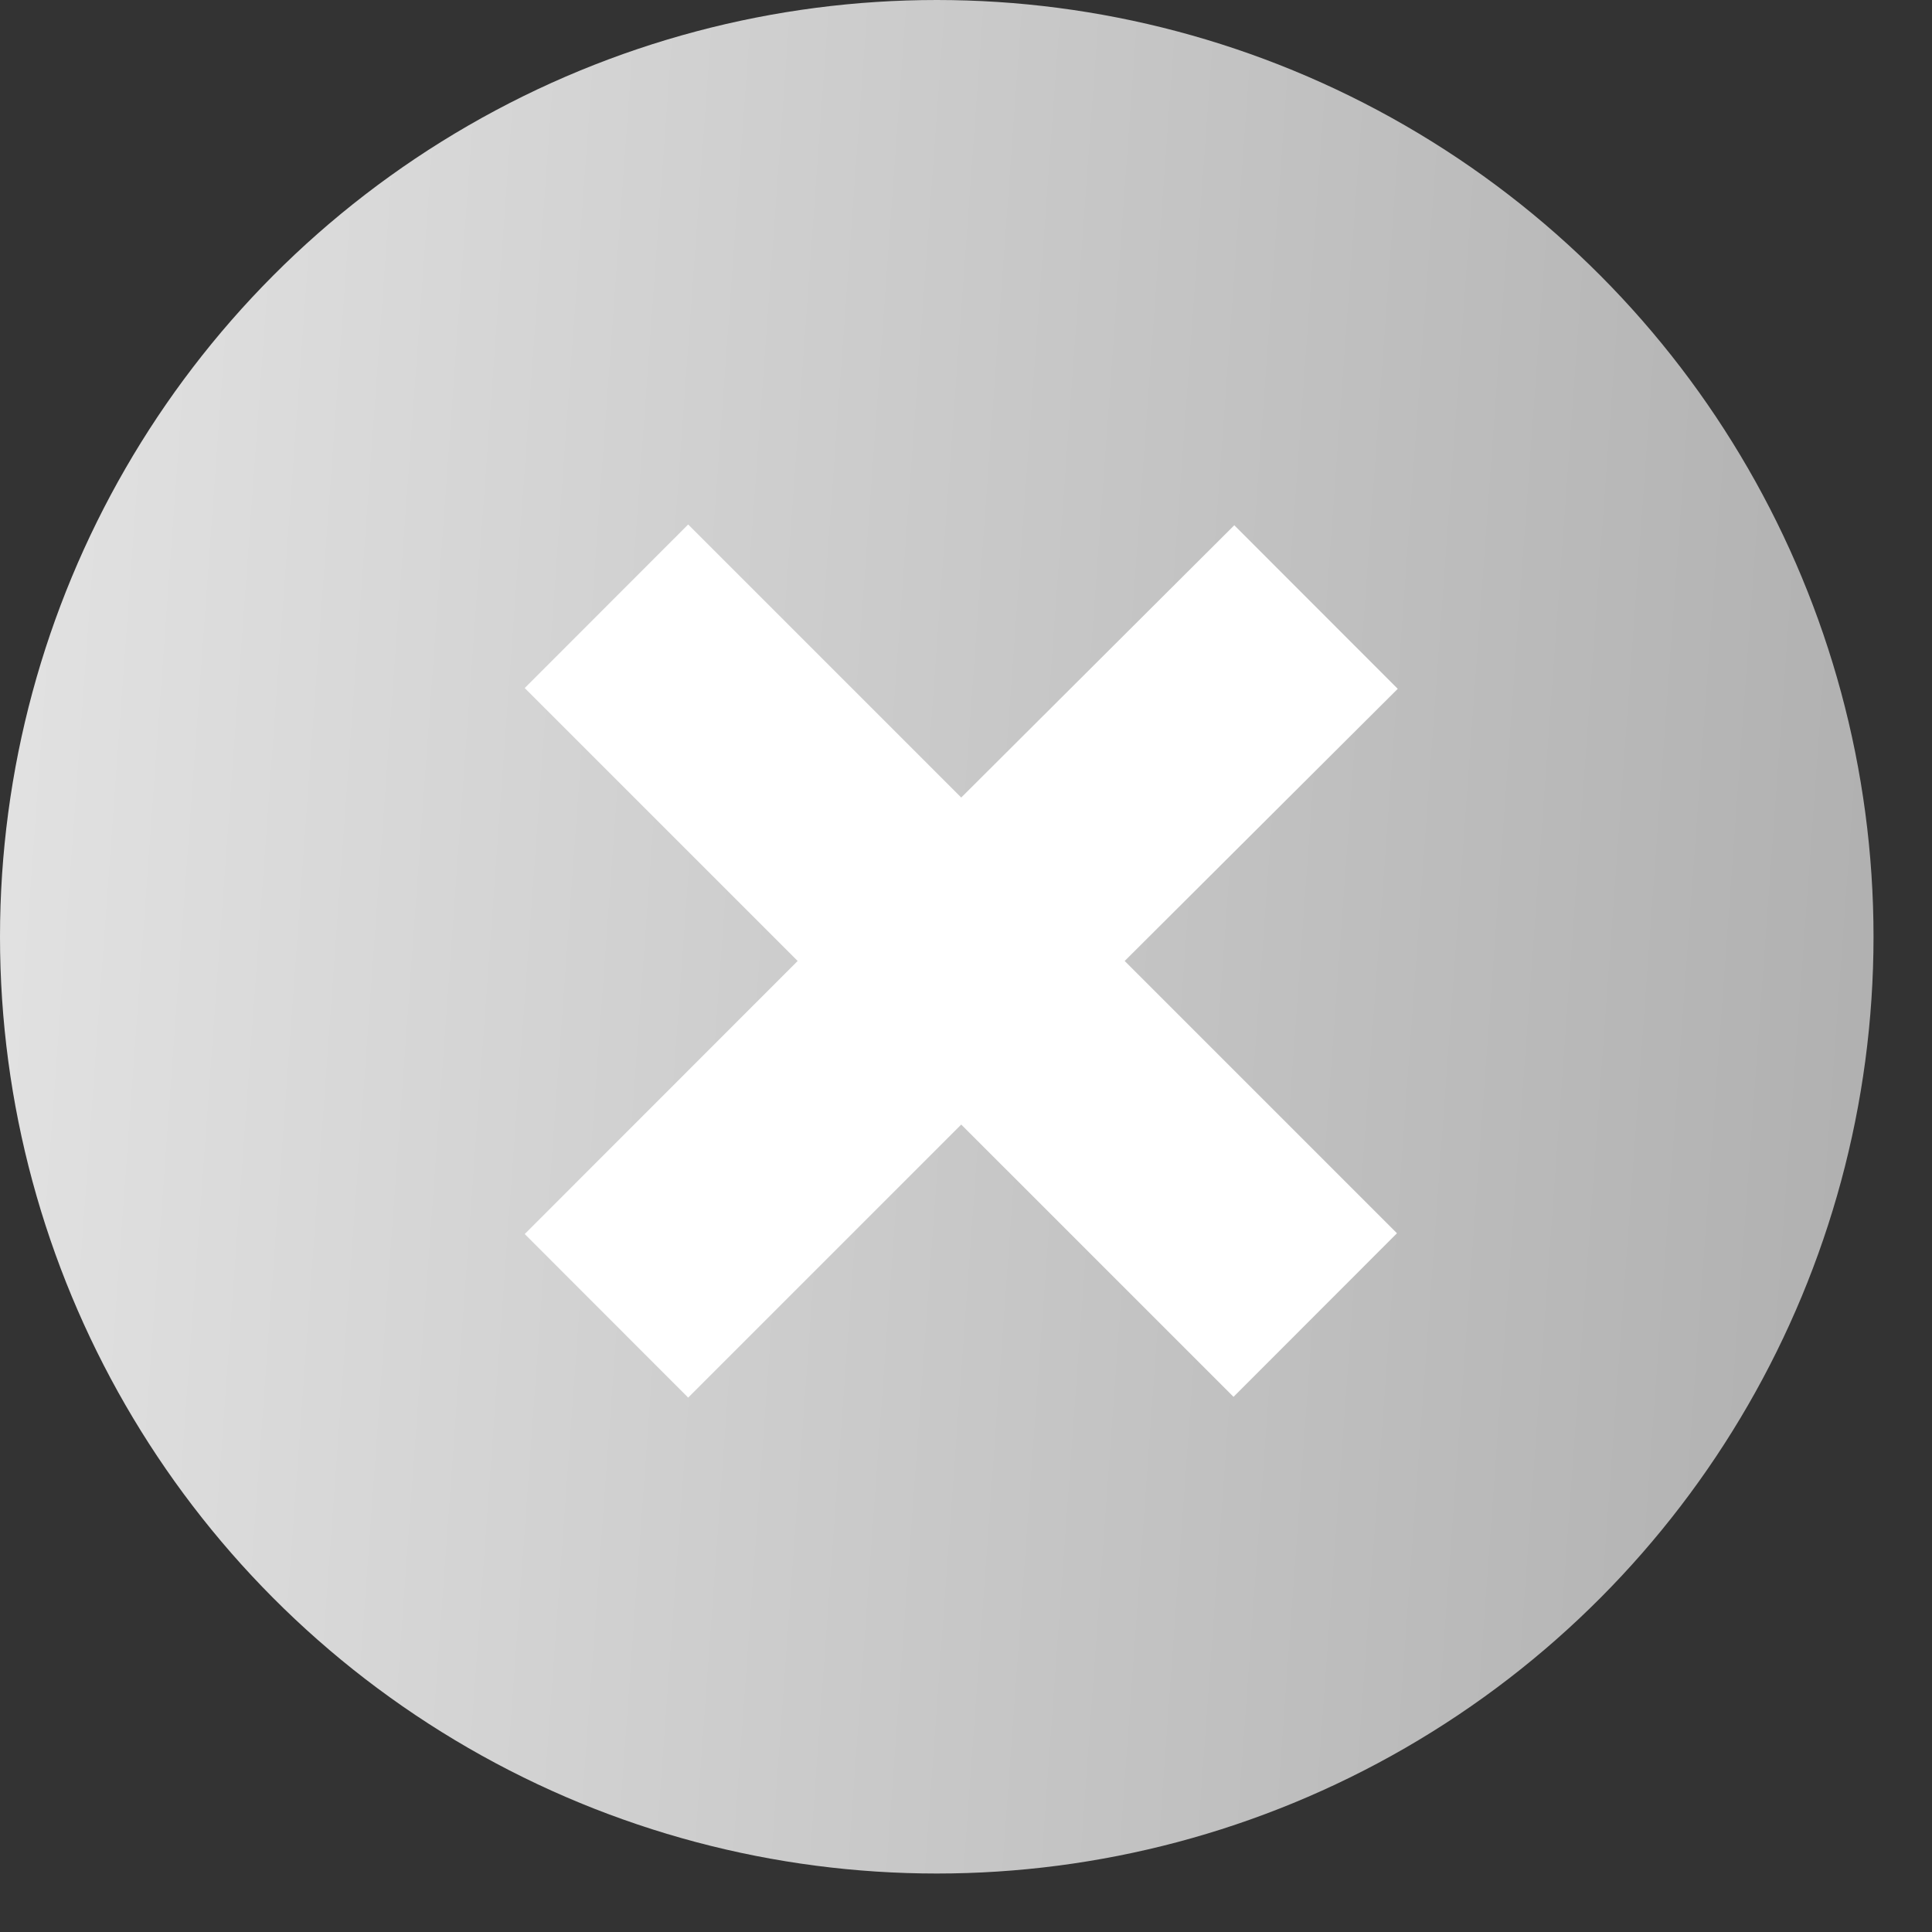
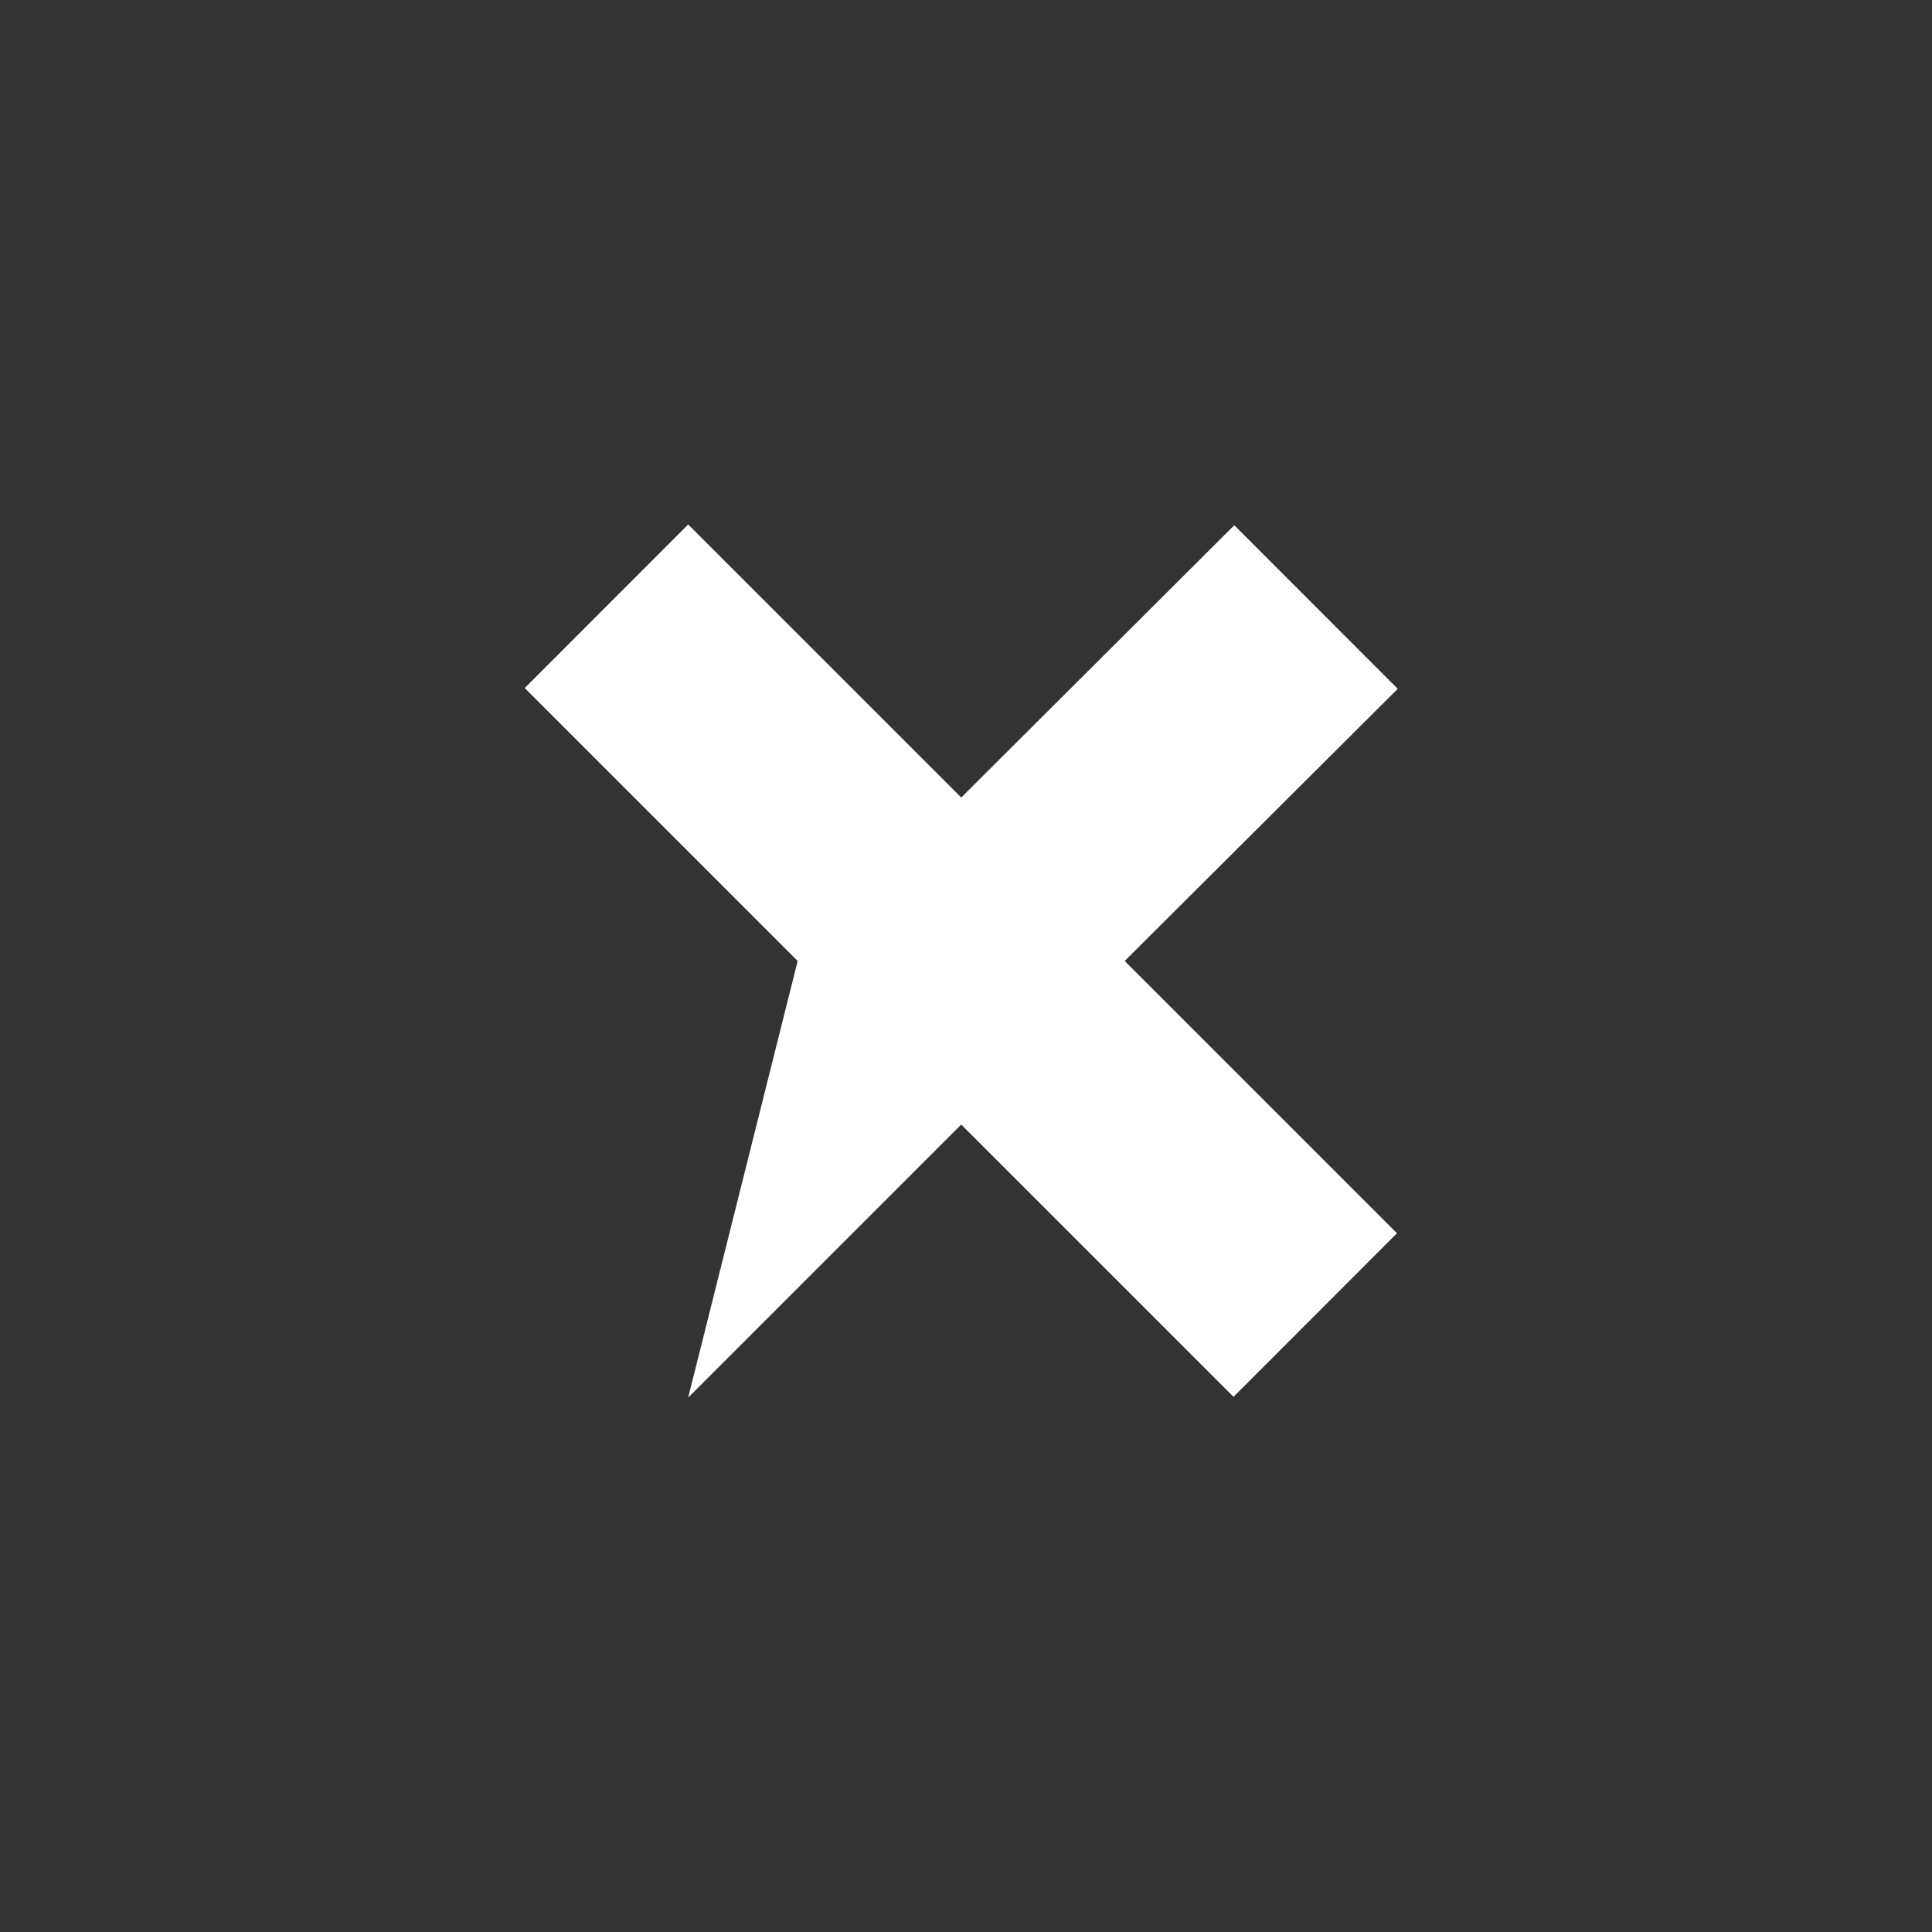
<svg xmlns="http://www.w3.org/2000/svg" width="15" height="15" viewBox="0 0 15 15" fill="none">
  <rect x="0" y="0" width="15" height="15" fill="#333333" stroke="none" />
-   <circle cx="7.273" cy="7.273" r="7.273" fill="url(#paint0_linear_40_744)" />
-   <path d="M8.732 7.461L10.846 9.575L9.577 10.845L7.463 8.731L5.343 10.851L4.074 9.581L6.193 7.461L4.074 5.342L5.343 4.072L7.463 6.192L9.583 4.078L10.852 5.348L8.732 7.461Z" fill="white" />
+   <path d="M8.732 7.461L10.846 9.575L9.577 10.845L7.463 8.731L5.343 10.851L6.193 7.461L4.074 5.342L5.343 4.072L7.463 6.192L9.583 4.078L10.852 5.348L8.732 7.461Z" fill="white" />
  <defs>
    <linearGradient id="paint0_linear_40_744" x1="7.13538e-07" y1="-4.218" x2="17.596" y2="-2.937" gradientUnits="userSpaceOnUse">
      <stop stop-color="#E4E4E4" />
      <stop offset="1" stop-color="#A9A9A9" />
    </linearGradient>
  </defs>
</svg>